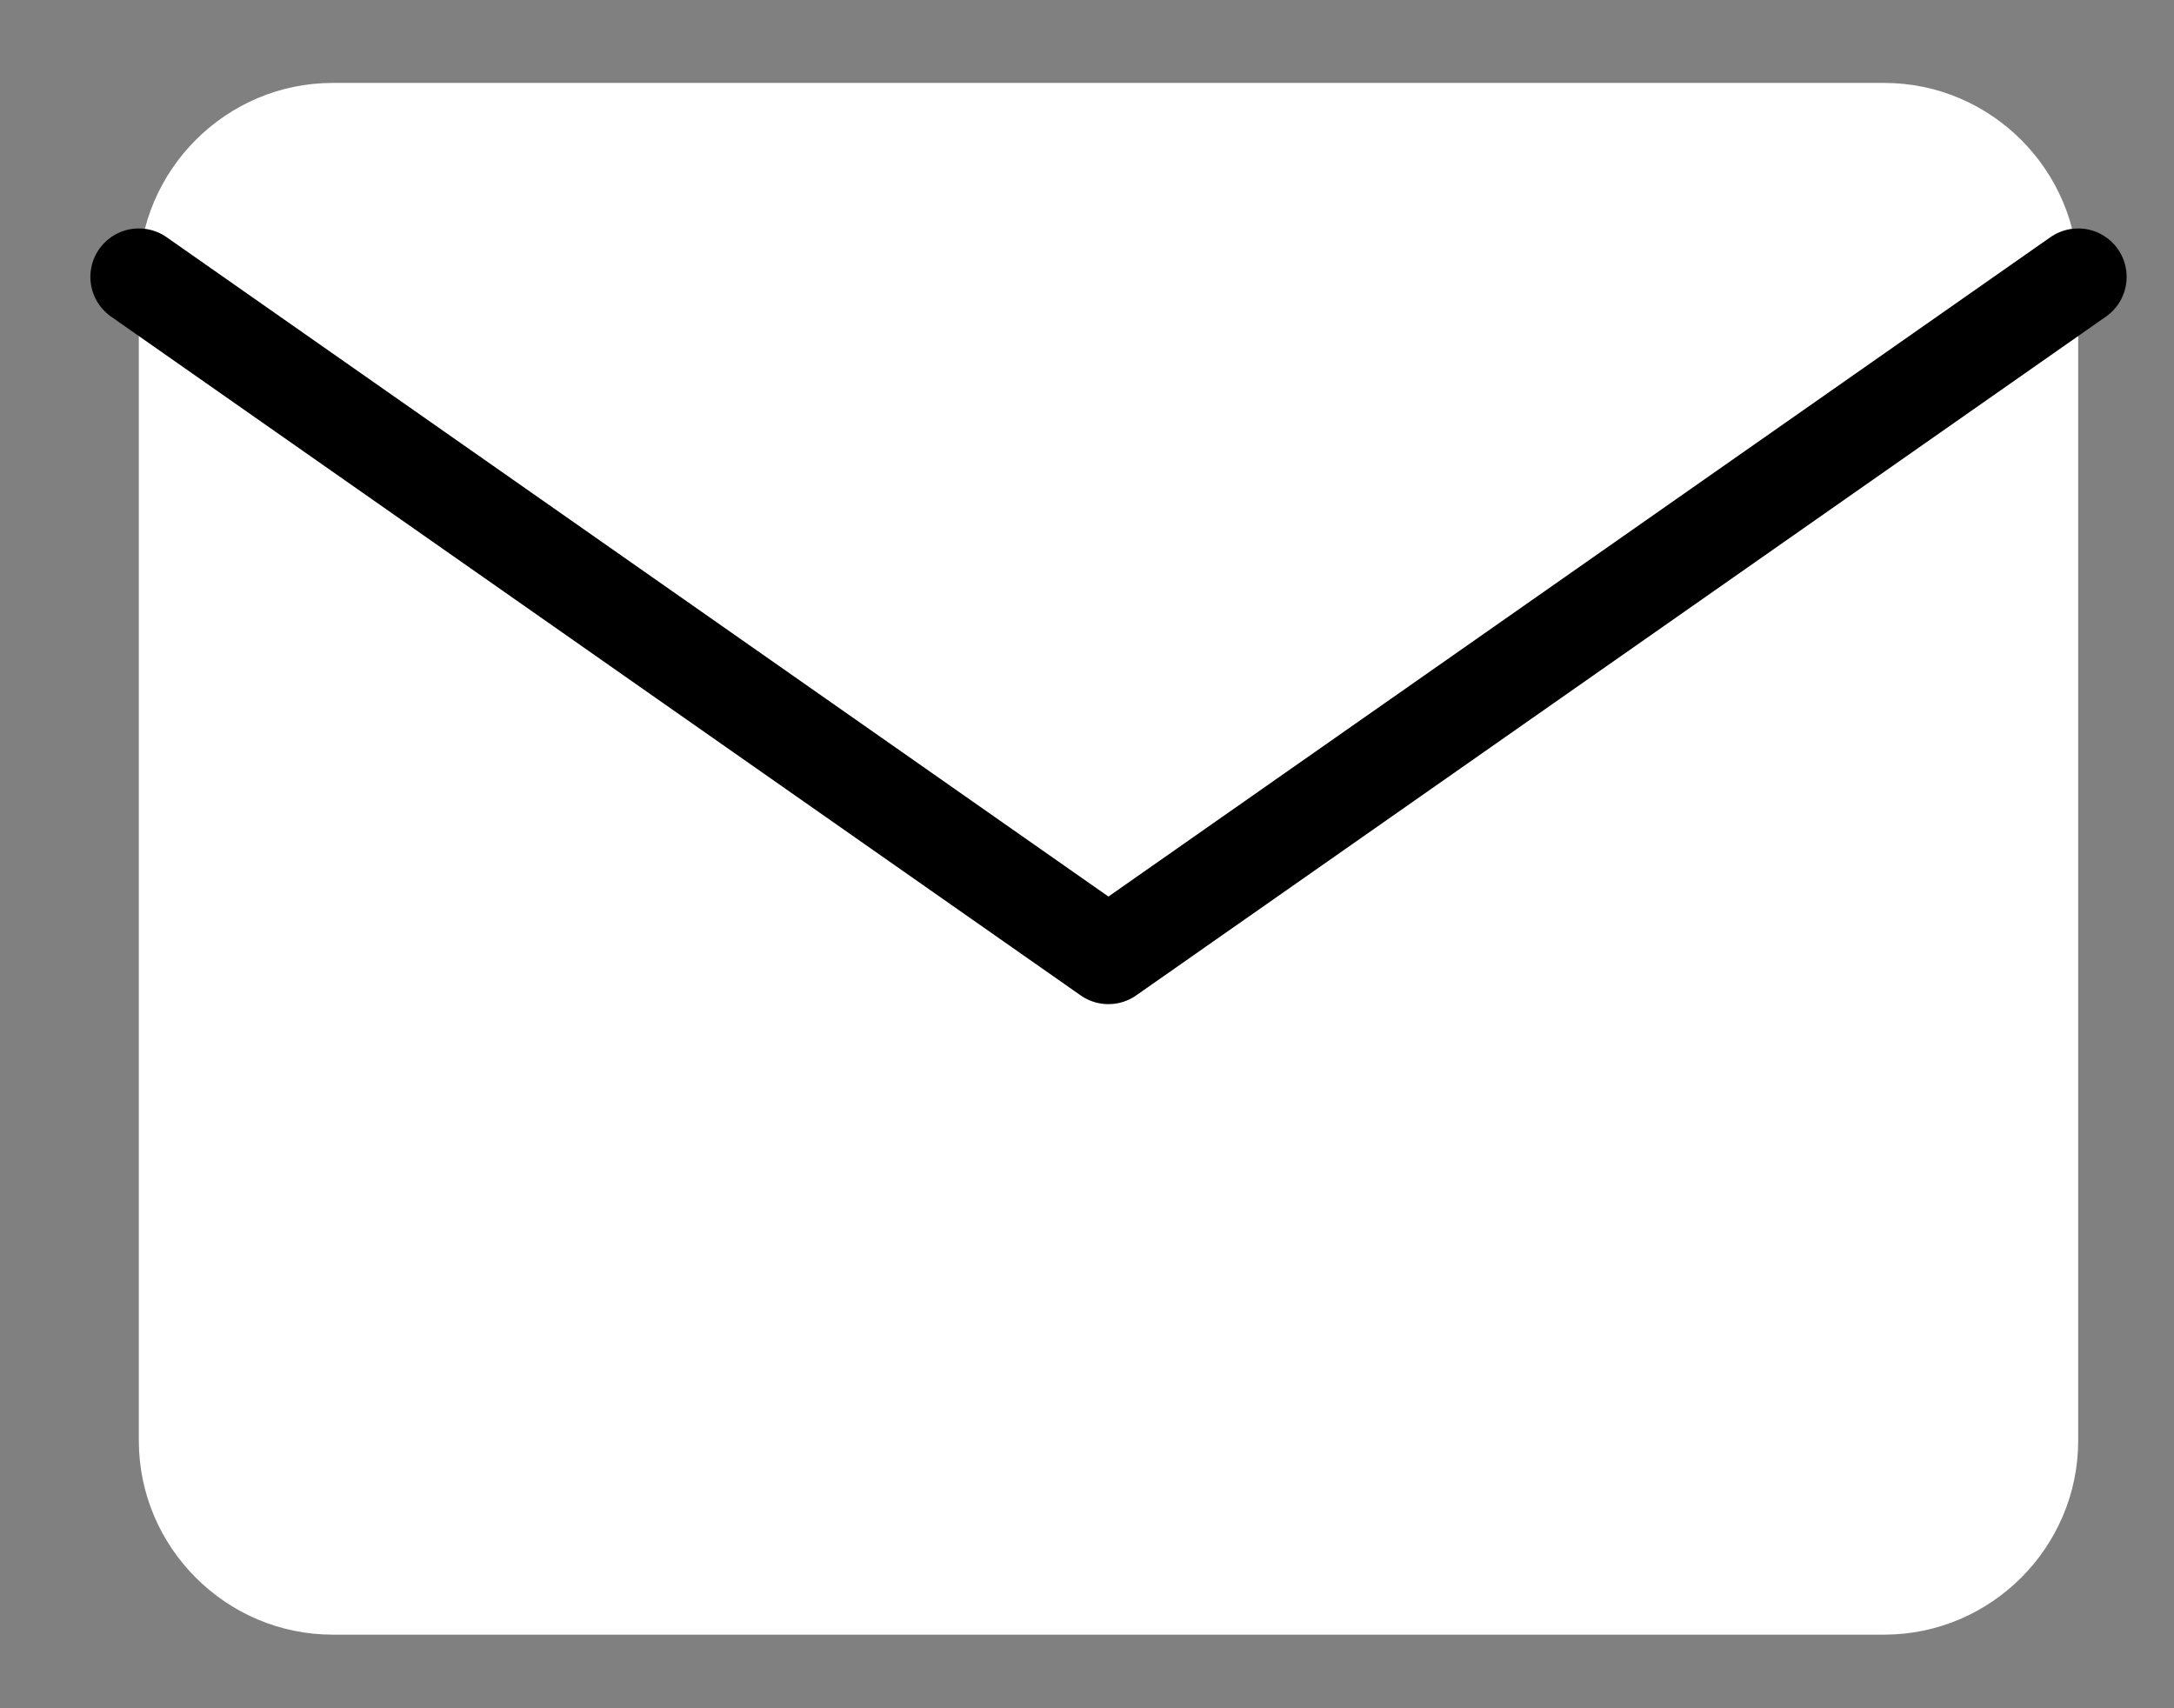
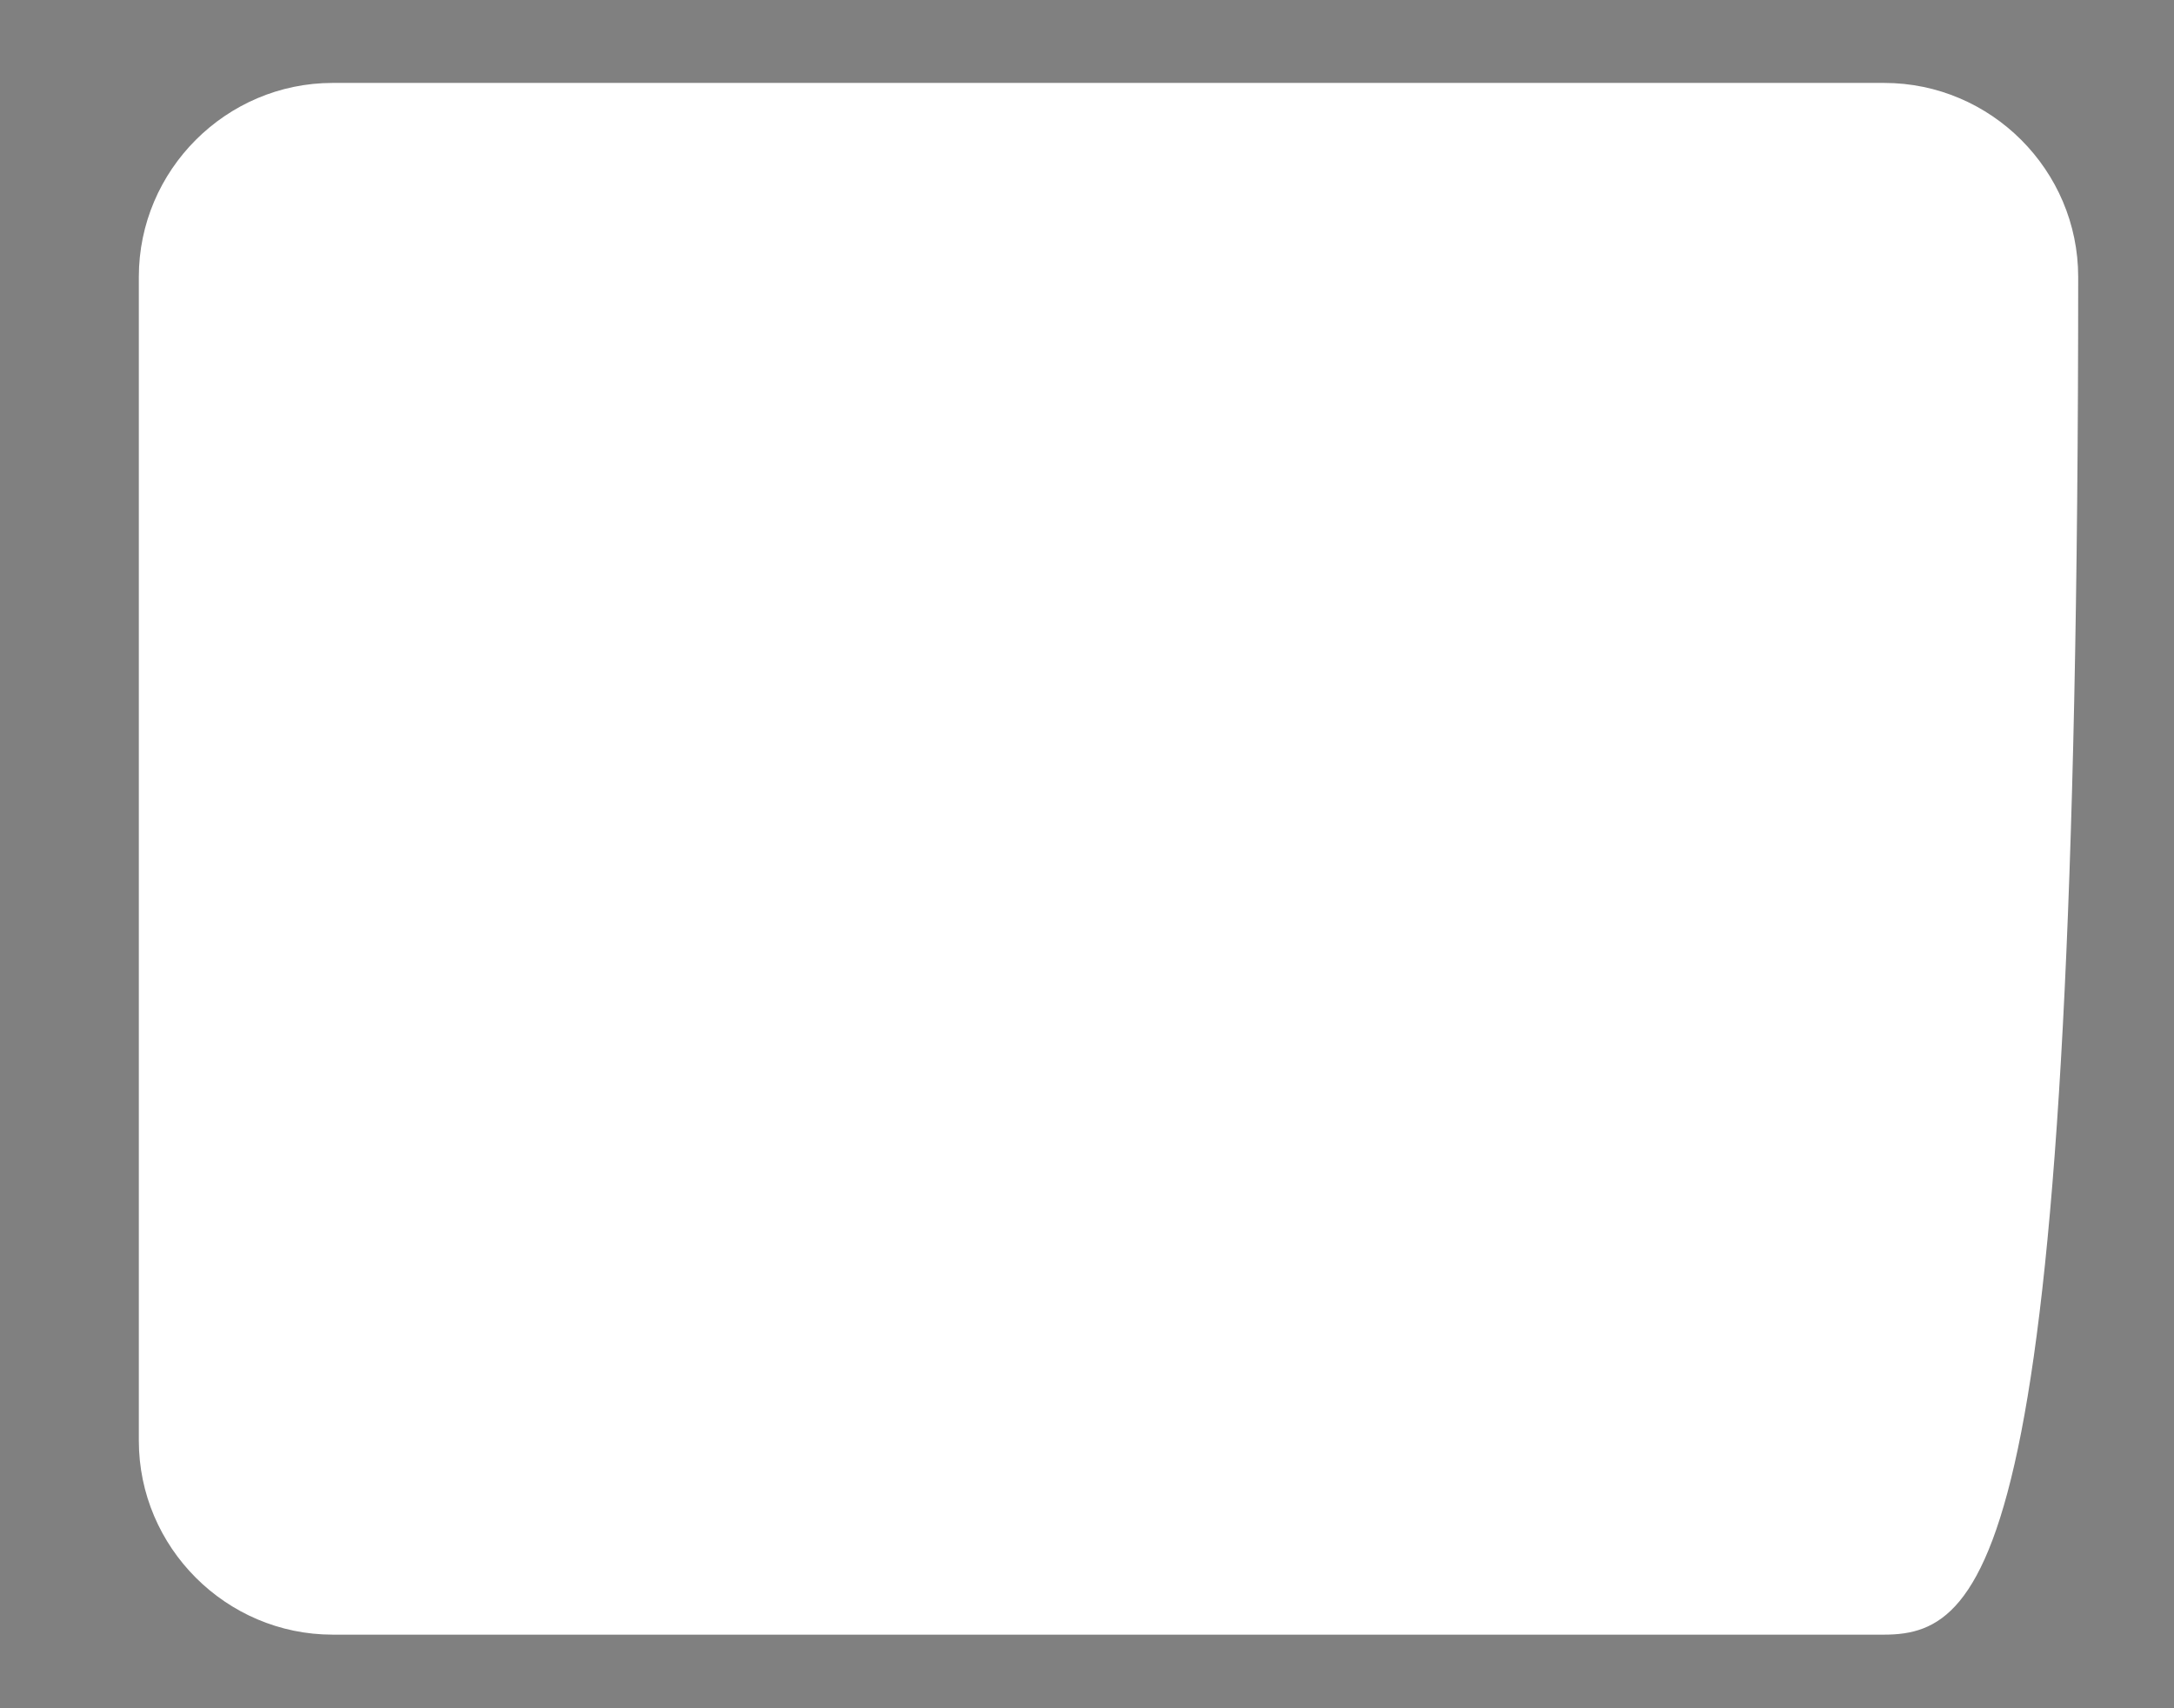
<svg xmlns="http://www.w3.org/2000/svg" width="14" height="11" viewBox="0 0 14 11" fill="none">
  <rect x="0" y="0" width="14" height="11" fill="#808080" stroke="none" />
  <g id="Group 6">
-     <path id="Vector" d="M2.142 0.534H12.134C12.821 0.534 13.383 1.096 13.383 1.783V9.277C13.383 9.964 12.821 10.526 12.134 10.526H2.142C1.456 10.526 0.894 9.964 0.894 9.277V1.783C0.894 1.096 1.456 0.534 2.142 0.534Z" fill="white" />
-     <path id="Vector_2" d="M13.383 1.783L7.138 6.154L0.894 1.783" stroke="black" stroke-width="0.624" stroke-linecap="round" stroke-linejoin="round" />
+     <path id="Vector" d="M2.142 0.534H12.134C12.821 0.534 13.383 1.096 13.383 1.783C13.383 9.964 12.821 10.526 12.134 10.526H2.142C1.456 10.526 0.894 9.964 0.894 9.277V1.783C0.894 1.096 1.456 0.534 2.142 0.534Z" fill="white" />
  </g>
</svg>